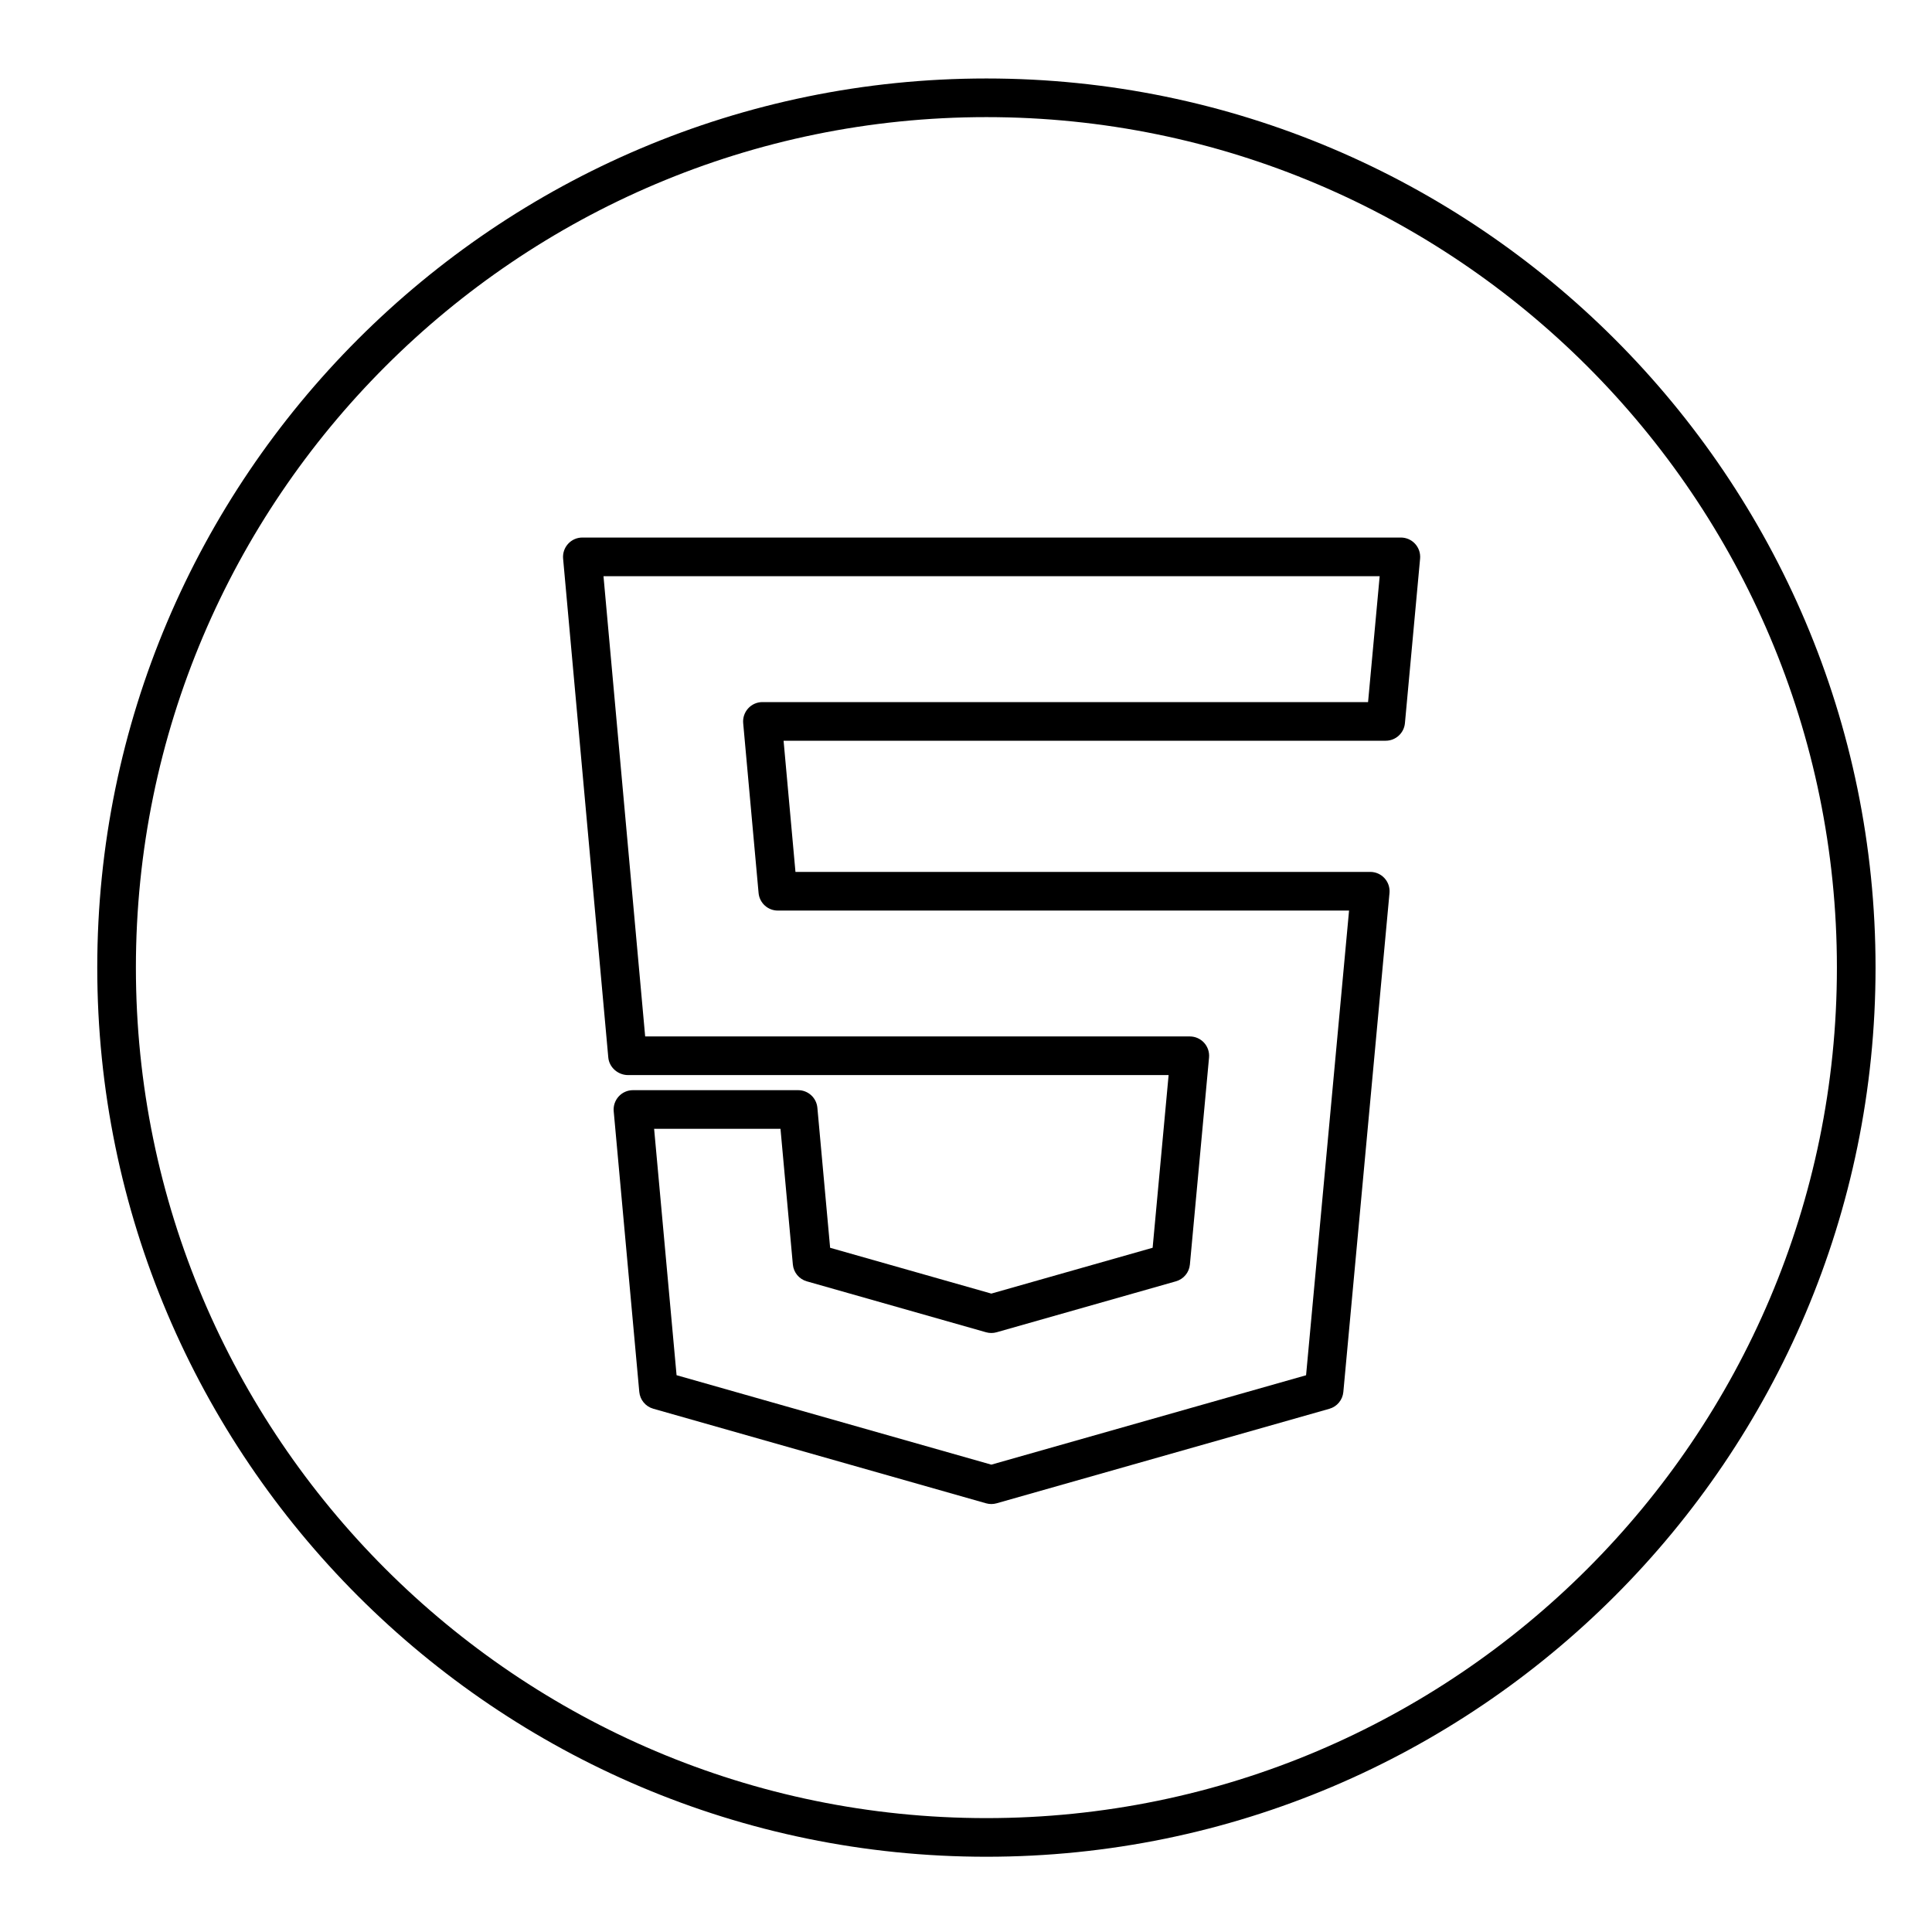
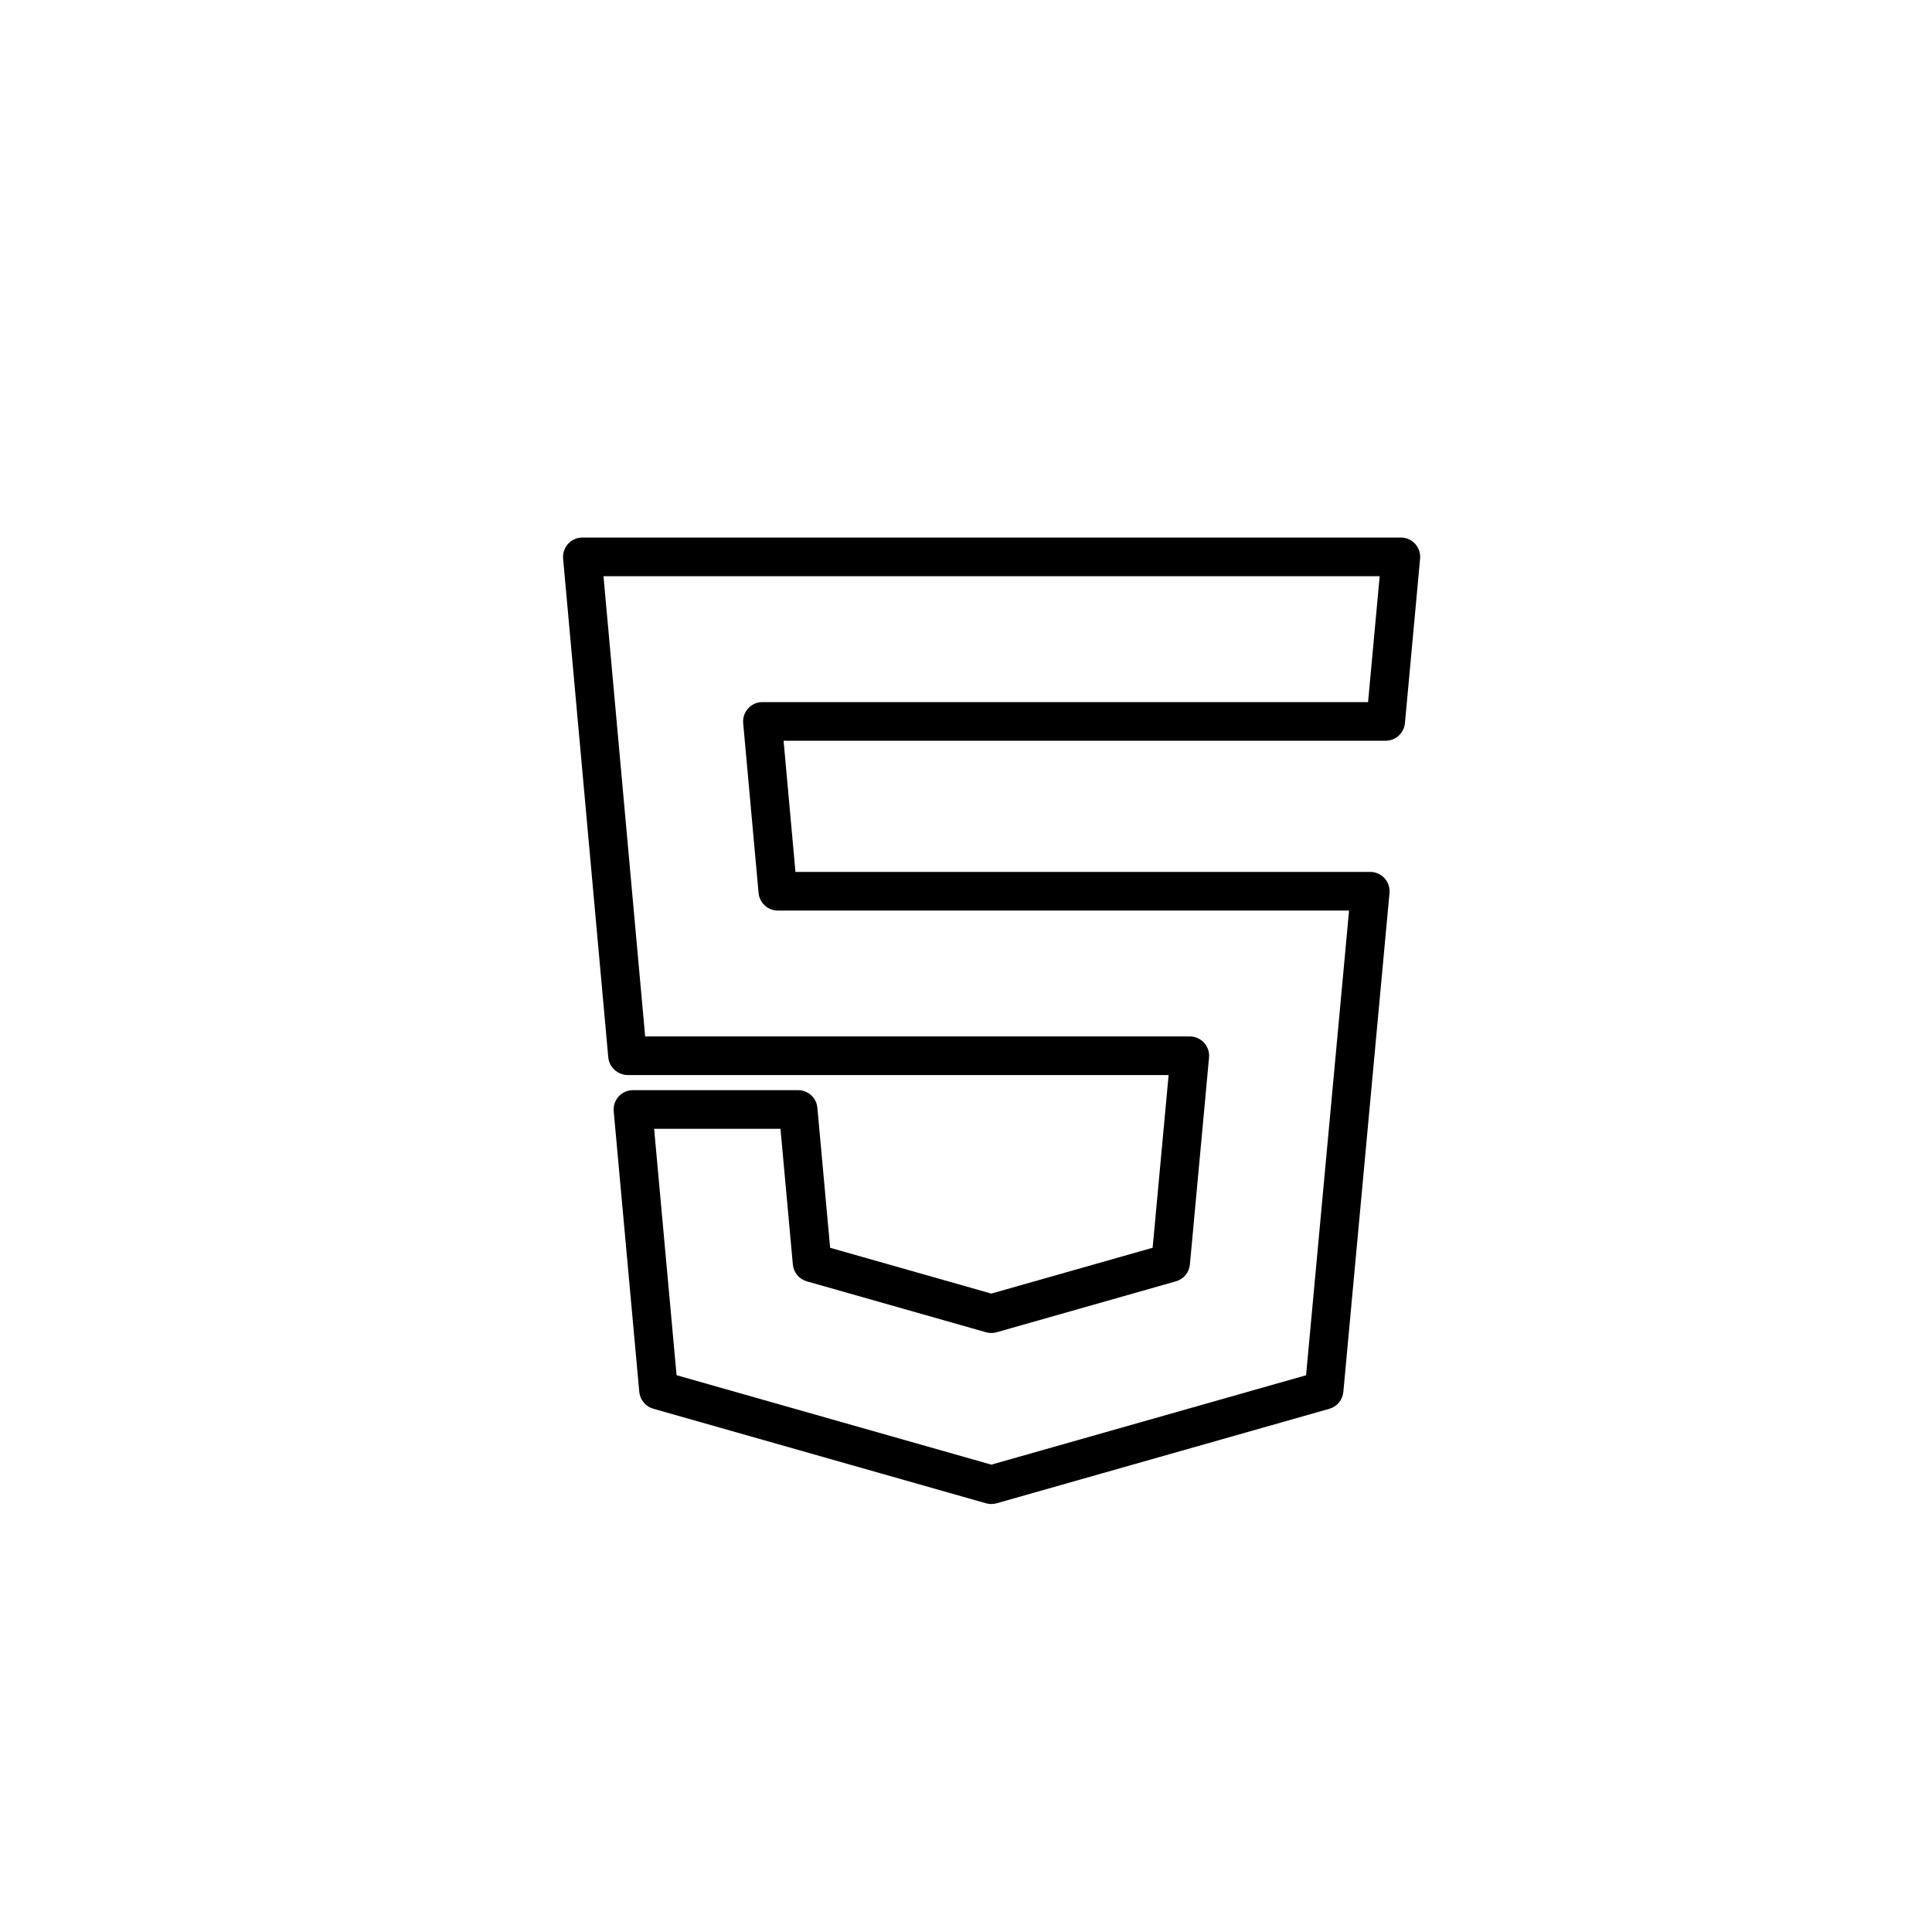
<svg xmlns="http://www.w3.org/2000/svg" enable-background="new 0 0 100 100" height="100px" id="Layer_1" version="1.1" viewBox="0 0 100 100" width="100px" xml:space="preserve">
  <g>
-     <path d="M51.055,4.062c-25.376,0-46.021,20.645-46.021,46.021c0,25.377,20.646,46.022,46.021,46.022   c25.377,0,46.023-20.646,46.023-46.022C97.078,24.707,76.432,4.062,51.055,4.062z M51.055,94.105   c-24.273,0-44.021-19.749-44.021-44.022c0-24.273,19.748-44.021,44.021-44.021c24.274,0,44.023,19.748,44.023,44.021   C95.078,74.357,75.329,94.105,51.055,94.105z" />
    <path d="M72.508,27.823H30.142c-0.281,0-0.549,0.118-0.738,0.326c-0.189,0.207-0.283,0.485-0.258,0.765l2.339,25.822   c0.047,0.515,0.505,0.91,1.022,0.91h27.98l-0.827,8.938l-8.349,2.372l-8.344-2.371l-0.66-7.249   c-0.047-0.515-0.479-0.909-0.996-0.909h-8.55c-0.281,0-0.549,0.118-0.738,0.326s-0.283,0.485-0.258,0.765l1.324,14.526   c0.038,0.412,0.325,0.758,0.723,0.871l17.226,4.896c0.09,0.025,0.182,0.038,0.273,0.038s0.184-0.013,0.273-0.038l17.224-4.892   c0.397-0.113,0.685-0.458,0.723-0.87l2.389-25.827c0.025-0.28-0.067-0.558-0.257-0.766c-0.189-0.208-0.458-0.326-0.739-0.326   H41.173l-0.615-6.79h31.165c0.517,0,0.948-0.394,0.996-0.908l0.785-8.517c0.025-0.28-0.067-0.558-0.257-0.766   C73.058,27.941,72.789,27.823,72.508,27.823z M70.811,36.34H39.463c-0.281,0-0.549,0.118-0.738,0.326s-0.283,0.485-0.258,0.765   l0.797,8.79c0.047,0.515,0.479,0.91,0.996,0.91h29.567l-2.225,24.052l-16.291,4.627l-16.292-4.63l-1.162-12.752h6.541l0.64,7.023   c0.038,0.412,0.325,0.758,0.723,0.871l9.277,2.636c0.18,0.051,0.367,0.051,0.547,0l9.281-2.637c0.397-0.113,0.685-0.458,0.723-0.87   l0.991-10.713c0.025-0.28-0.067-0.558-0.257-0.766c-0.189-0.208-0.458-0.326-0.739-0.326h-28.19l-2.157-23.822h40.175L70.811,36.34   z" />
  </g>
</svg>